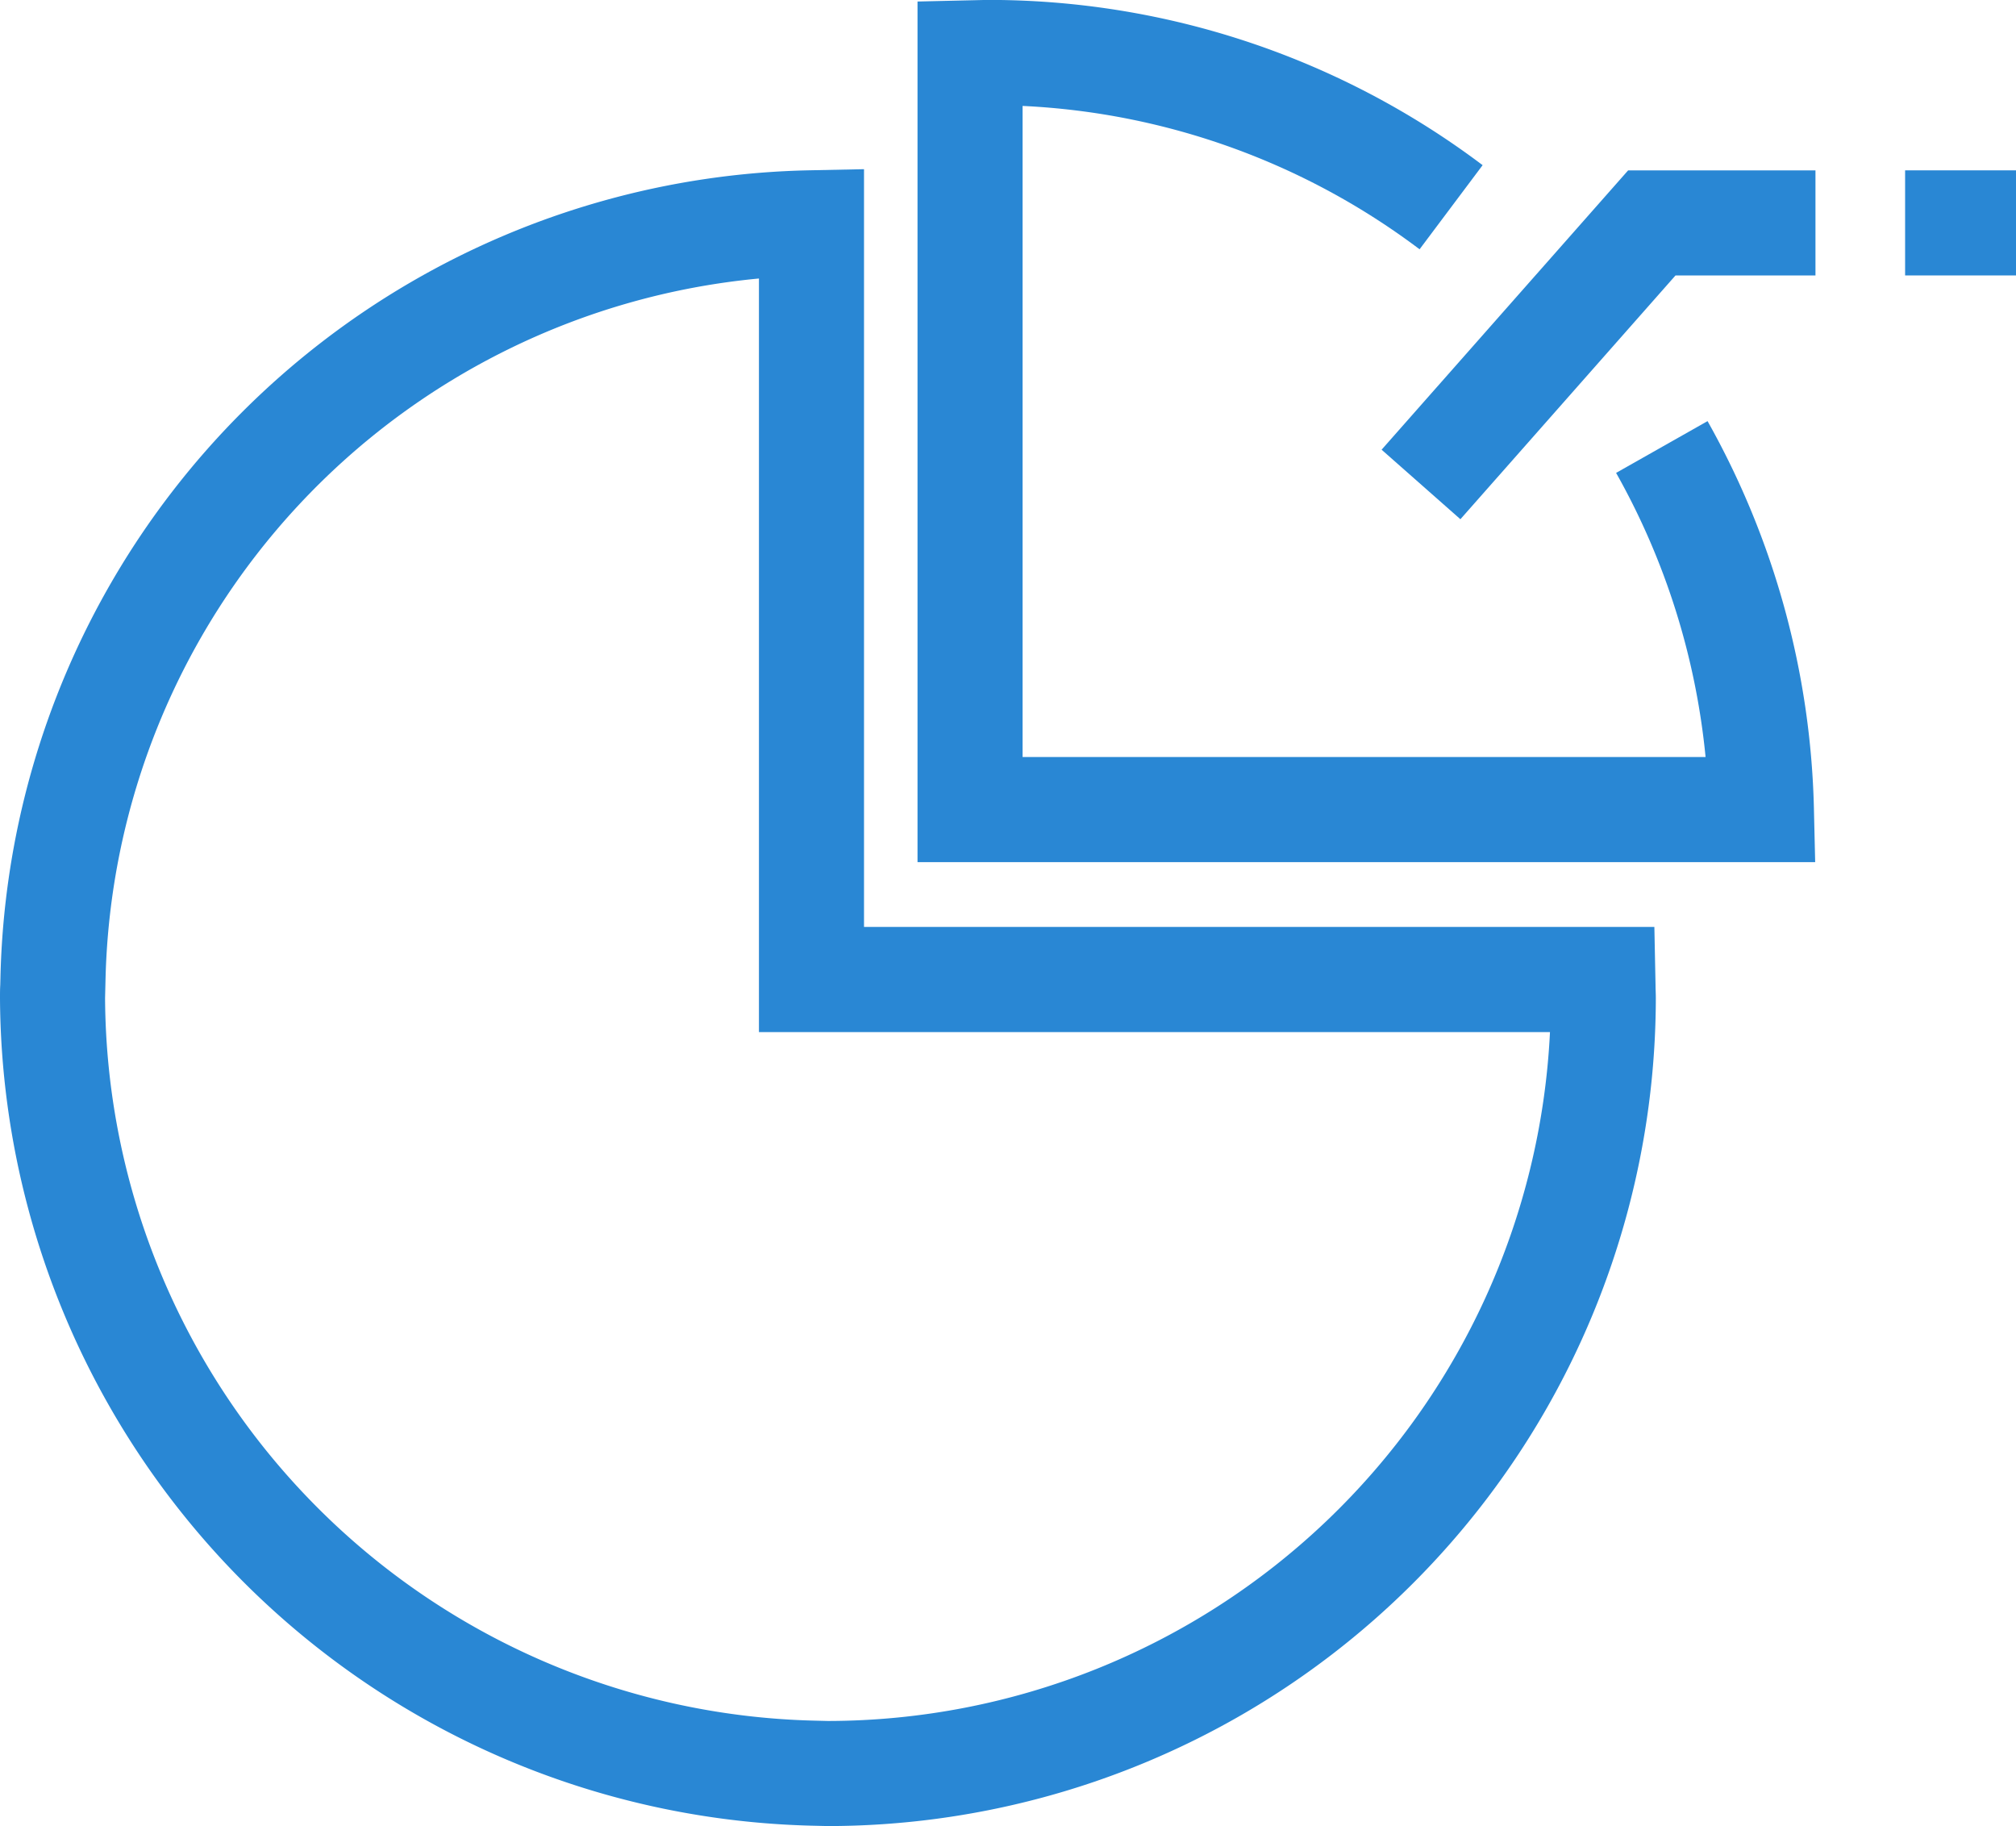
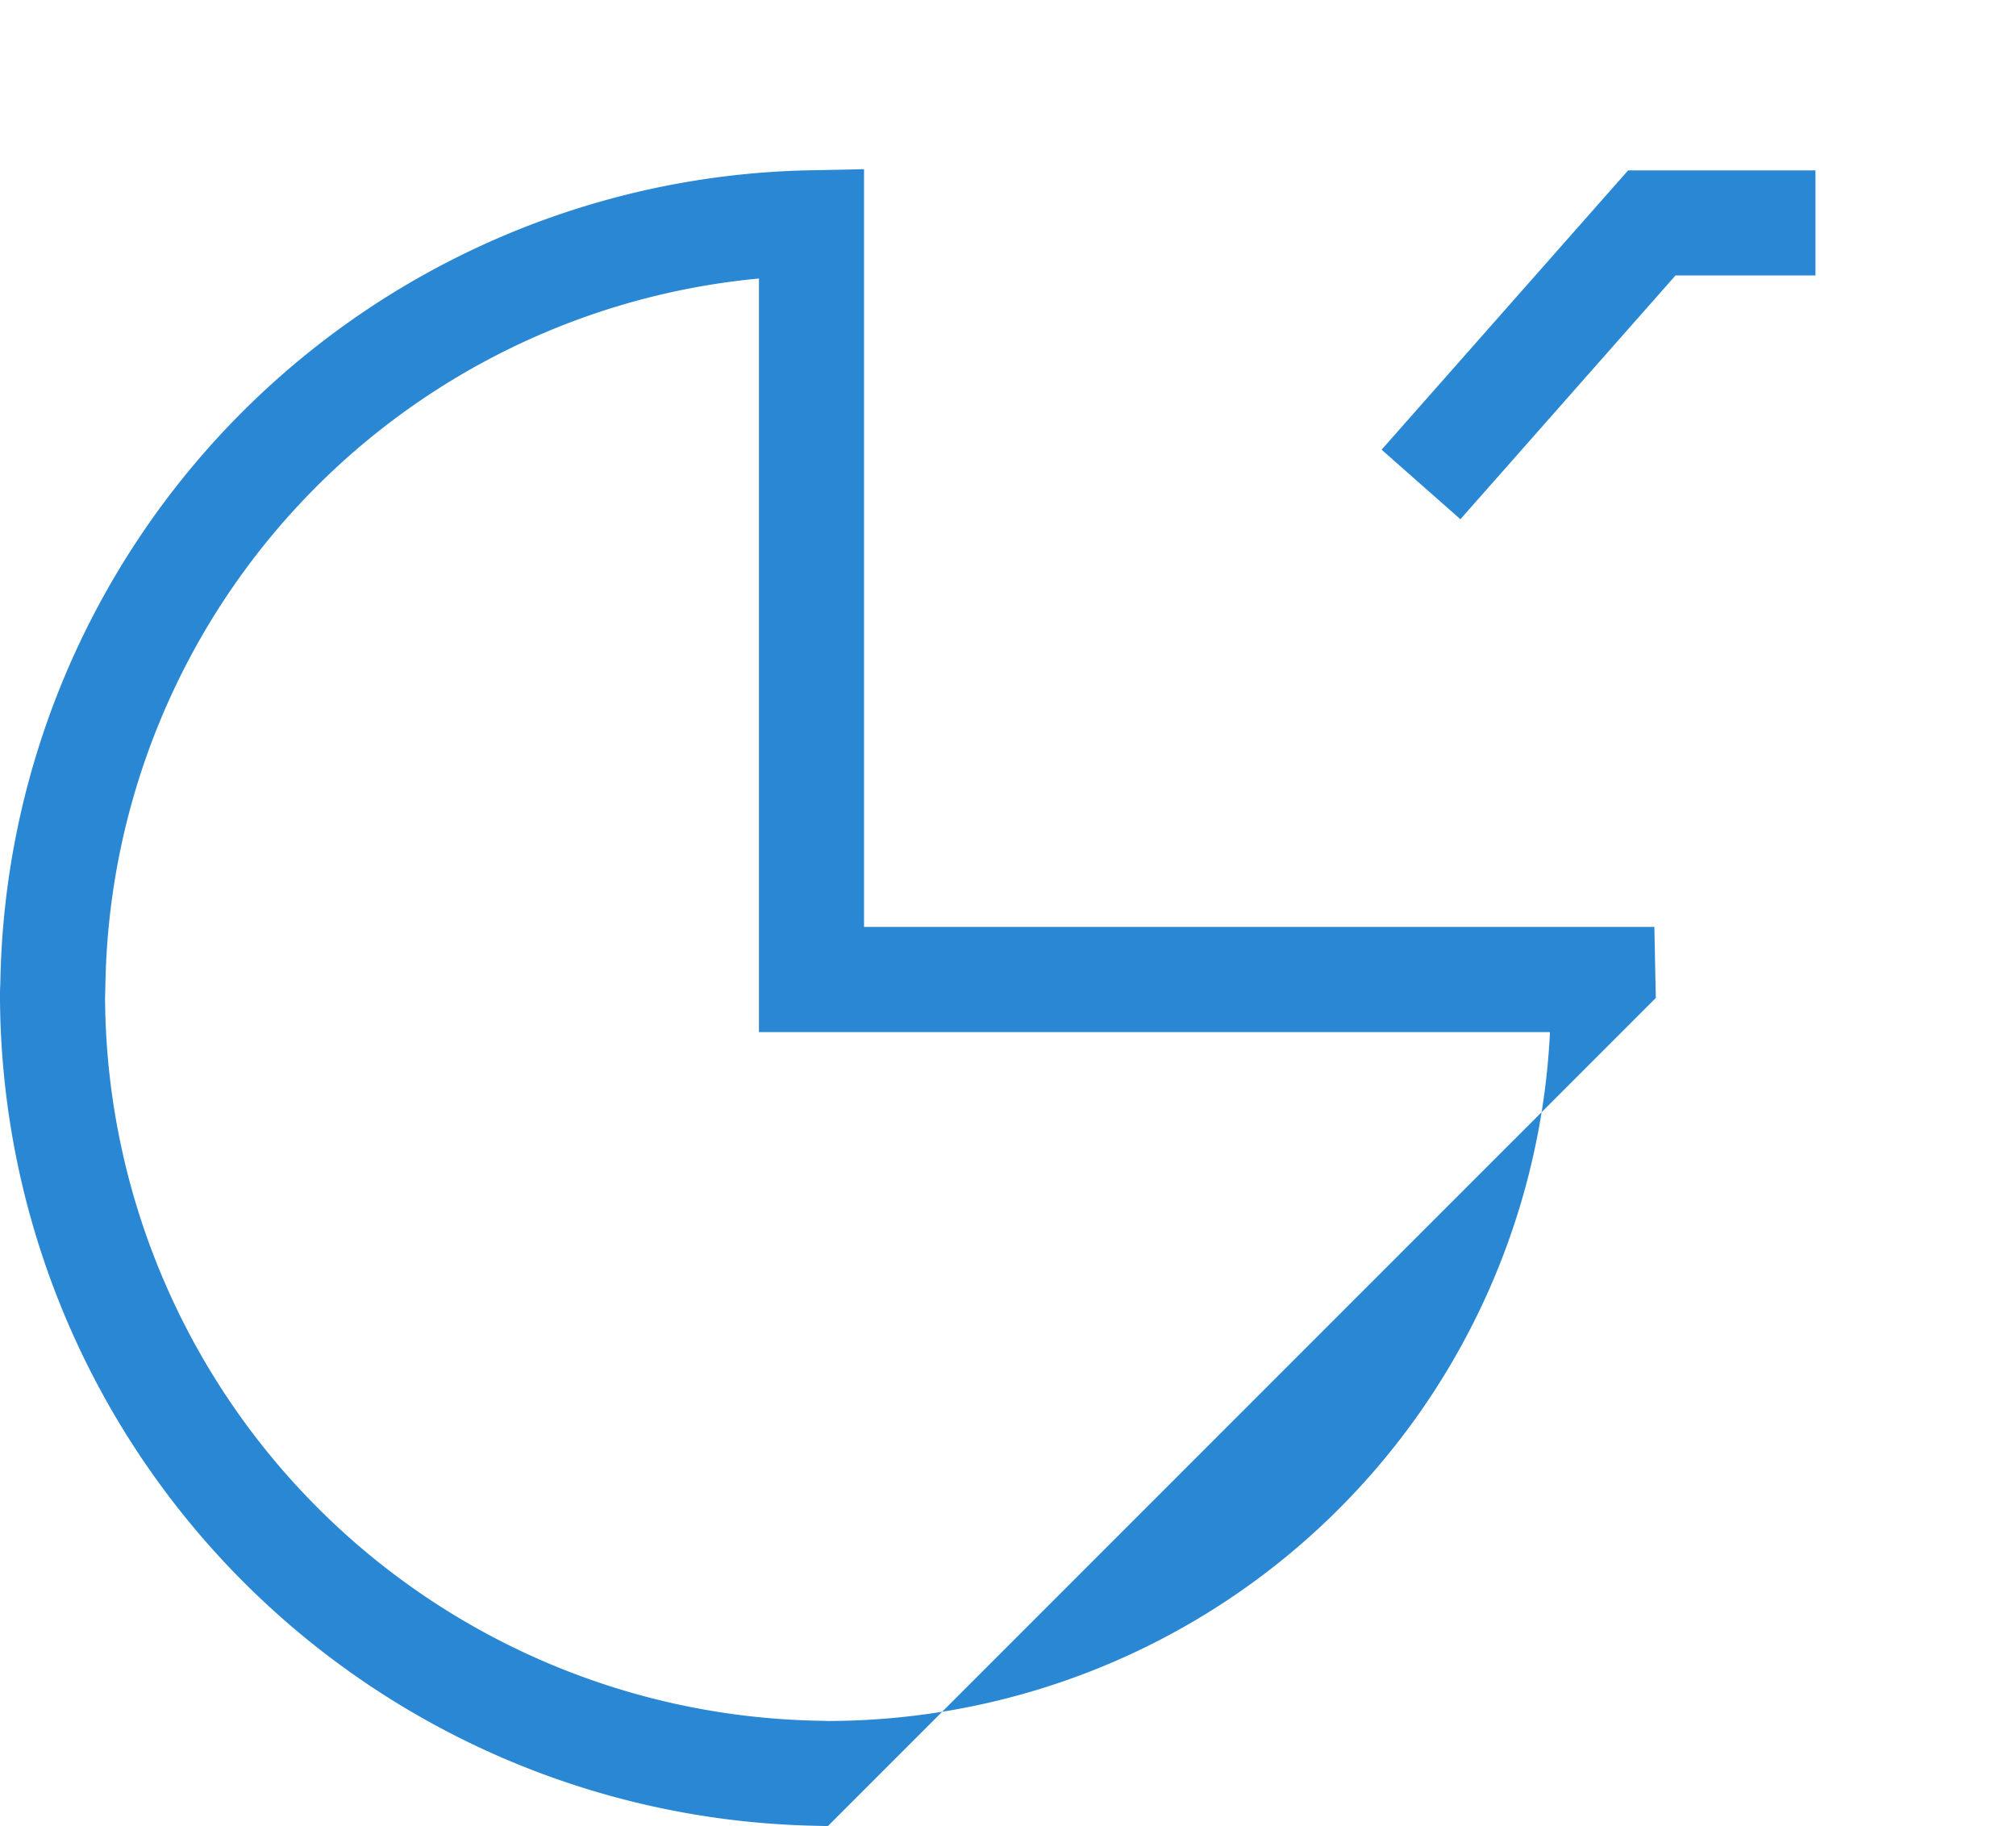
<svg xmlns="http://www.w3.org/2000/svg" width="62.32" height="56.439" viewBox="0 0 62.32 56.439">
  <g id="marketing" transform="translate(-224.793 -728.684)">
    <path id="패스_1406" data-name="패스 1406" d="M260.1,743.519l-2.436-2.149,7.621-8.633h5.791v3.248h-4.327Z" transform="translate(9.838 1.213)" fill="#2987d4" />
-     <rect id="사각형_180" data-name="사각형 180" width="3.428" height="3.248" transform="translate(283.685 733.949)" fill="#2987d4" />
-     <path id="패스_1407" data-name="패스 1407" d="M274.372,755.331H246.623v-26.6l2.132-.049a25.358,25.358,0,0,1,15.337,5.107l-1.949,2.6a22.108,22.108,0,0,0-12.272-4.431v20.123h21.113a22.3,22.3,0,0,0-2.766-8.781l2.827-1.6a25.641,25.641,0,0,1,3.288,11.966Z" transform="translate(6.533 0)" fill="#2987d4" />
-     <path id="패스_1408" data-name="패스 1408" d="M250.385,783.918l-.546-.013a25.722,25.722,0,0,1-25.046-25.579c0-.138,0-.272.008-.405l.005-.2a25.533,25.533,0,0,1,25.036-24.979l1.66-.034v23.42h24.432l.036,1.79c0,.134.009.268.009.405A25.622,25.622,0,0,1,250.385,783.918Zm-2.131-47.831a22.287,22.287,0,0,0-20.2,21.706l-.013.533a22.46,22.46,0,0,0,21.87,22.332l.474.012a22.374,22.374,0,0,0,22.322-21.291H248.254Z" transform="translate(0 1.205)" fill="#2987d4" />
+     <path id="패스_1408" data-name="패스 1408" d="M250.385,783.918l-.546-.013a25.722,25.722,0,0,1-25.046-25.579c0-.138,0-.272.008-.405l.005-.2a25.533,25.533,0,0,1,25.036-24.979l1.66-.034v23.42h24.432l.036,1.79c0,.134.009.268.009.405Zm-2.131-47.831a22.287,22.287,0,0,0-20.2,21.706l-.013.533a22.46,22.46,0,0,0,21.87,22.332l.474.012a22.374,22.374,0,0,0,22.322-21.291H248.254Z" transform="translate(0 1.205)" fill="#2987d4" />
  </g>
</svg>